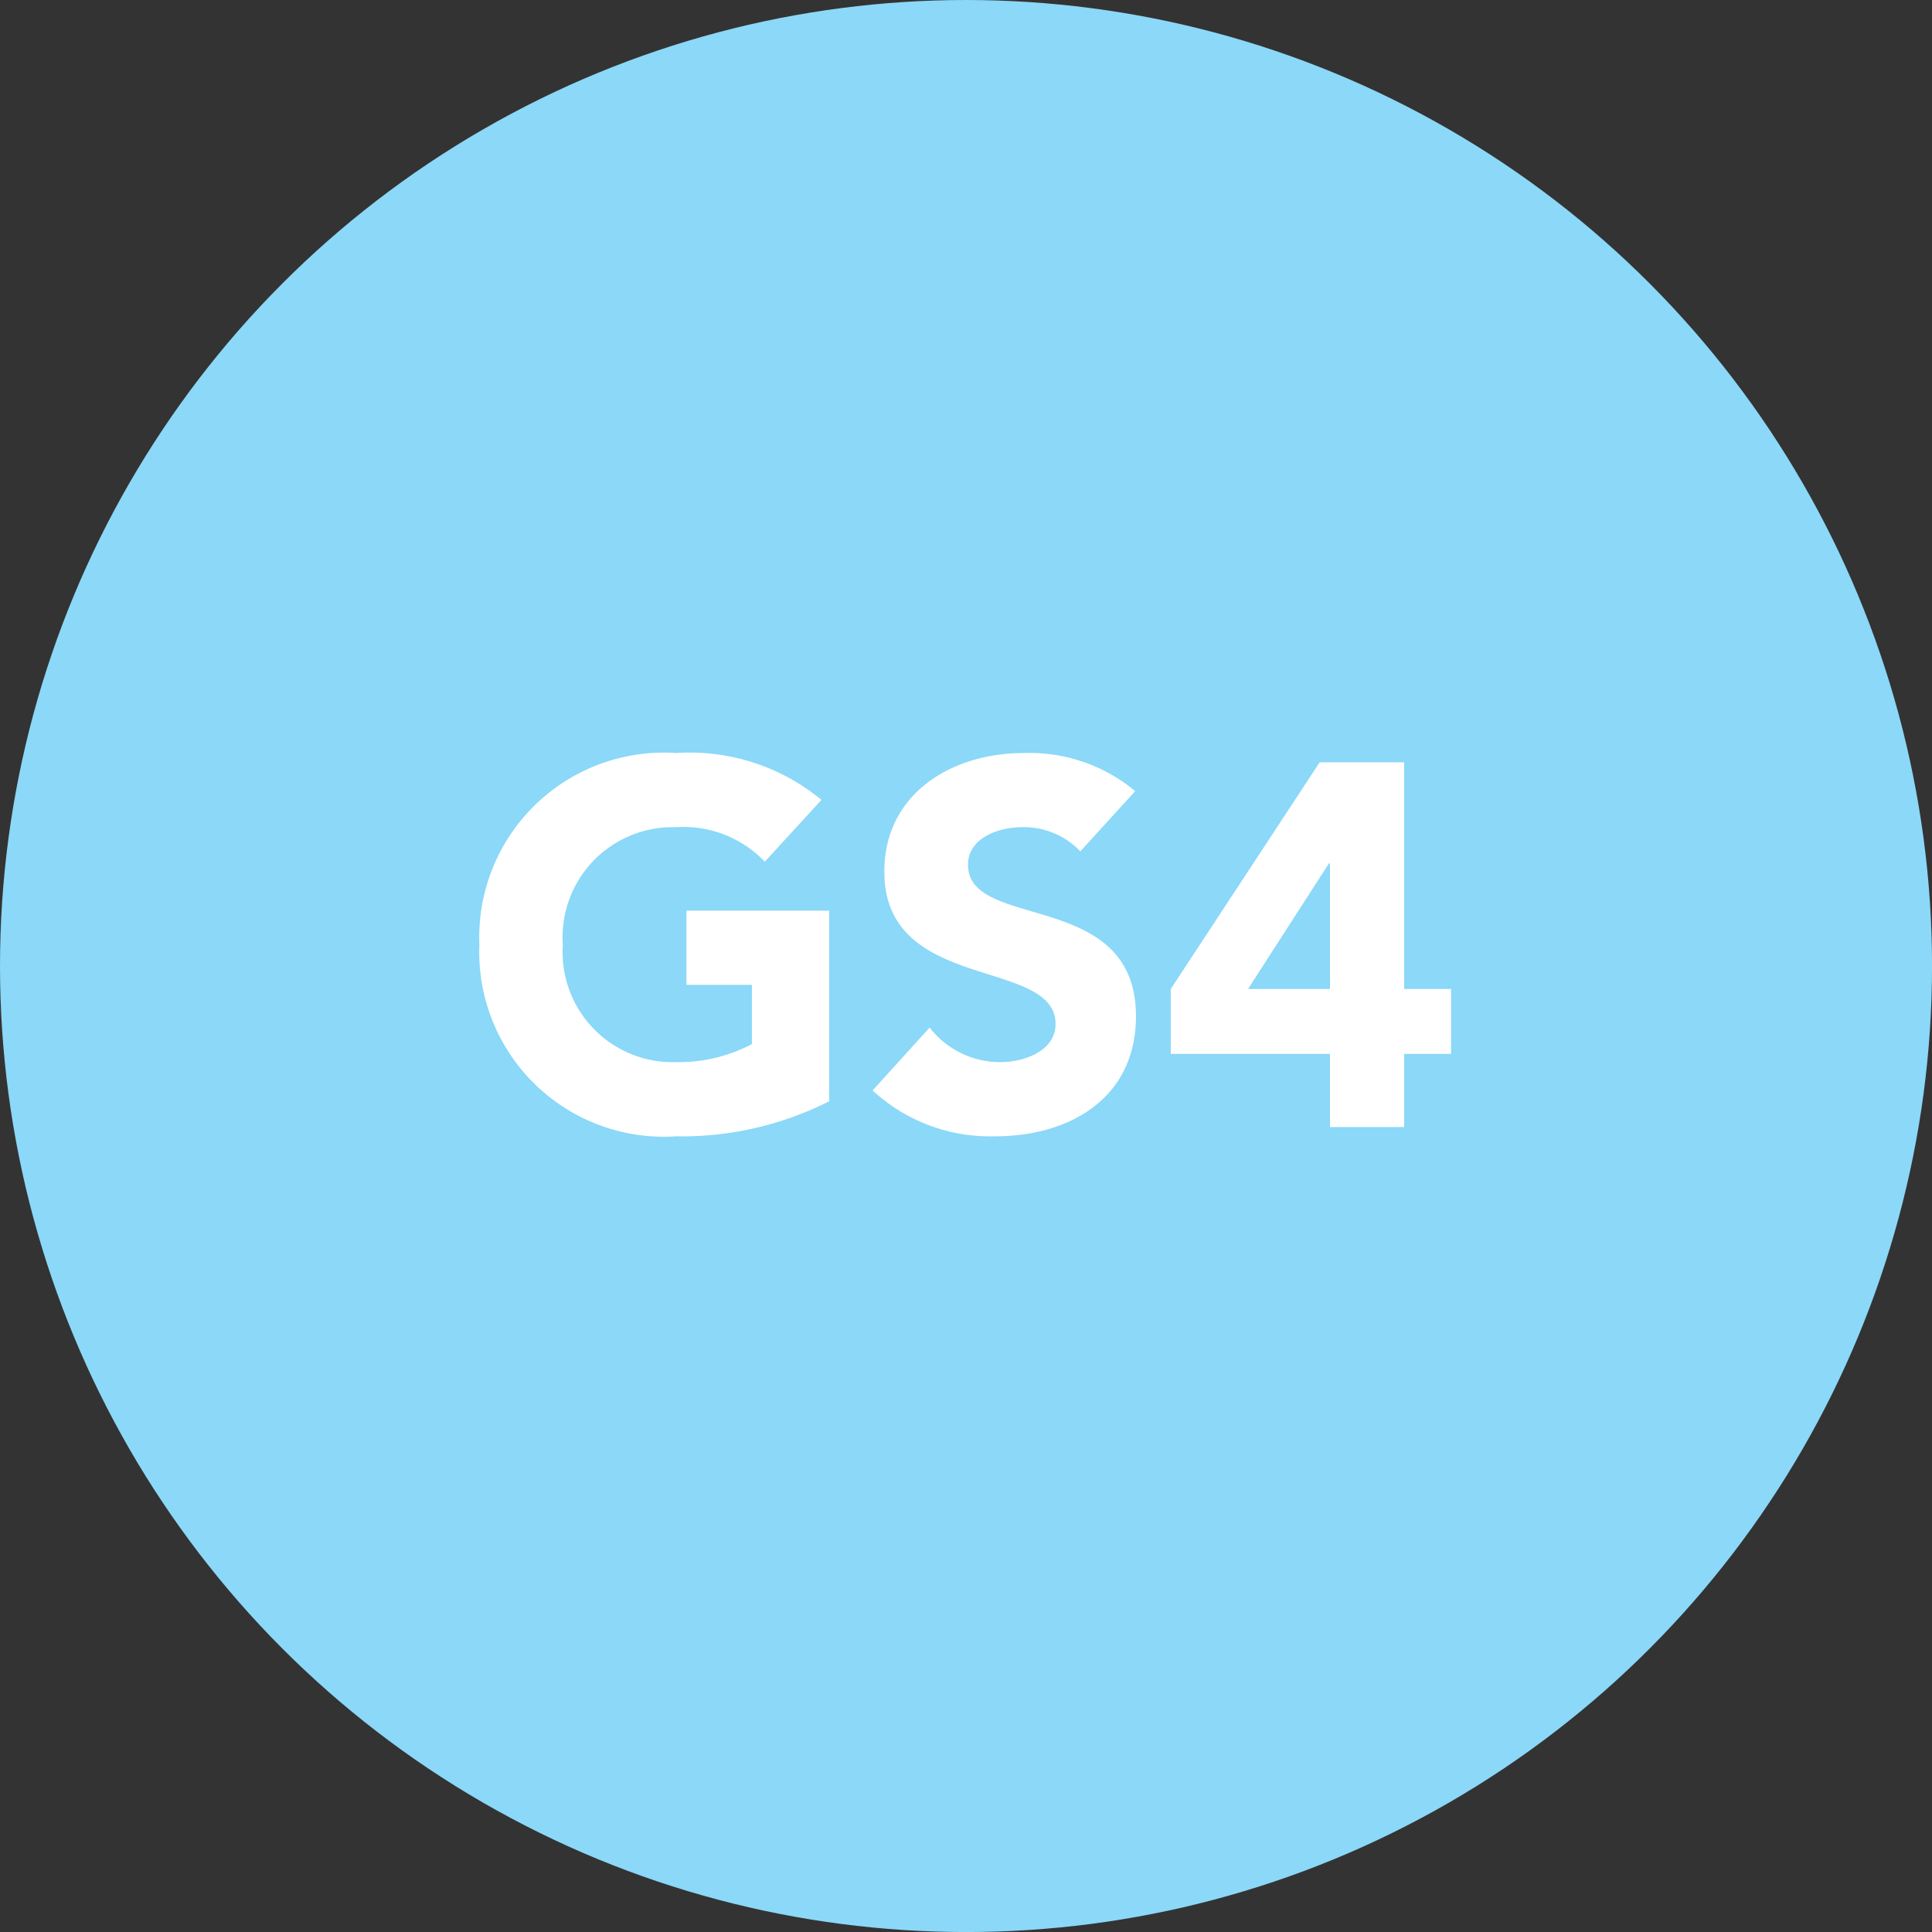
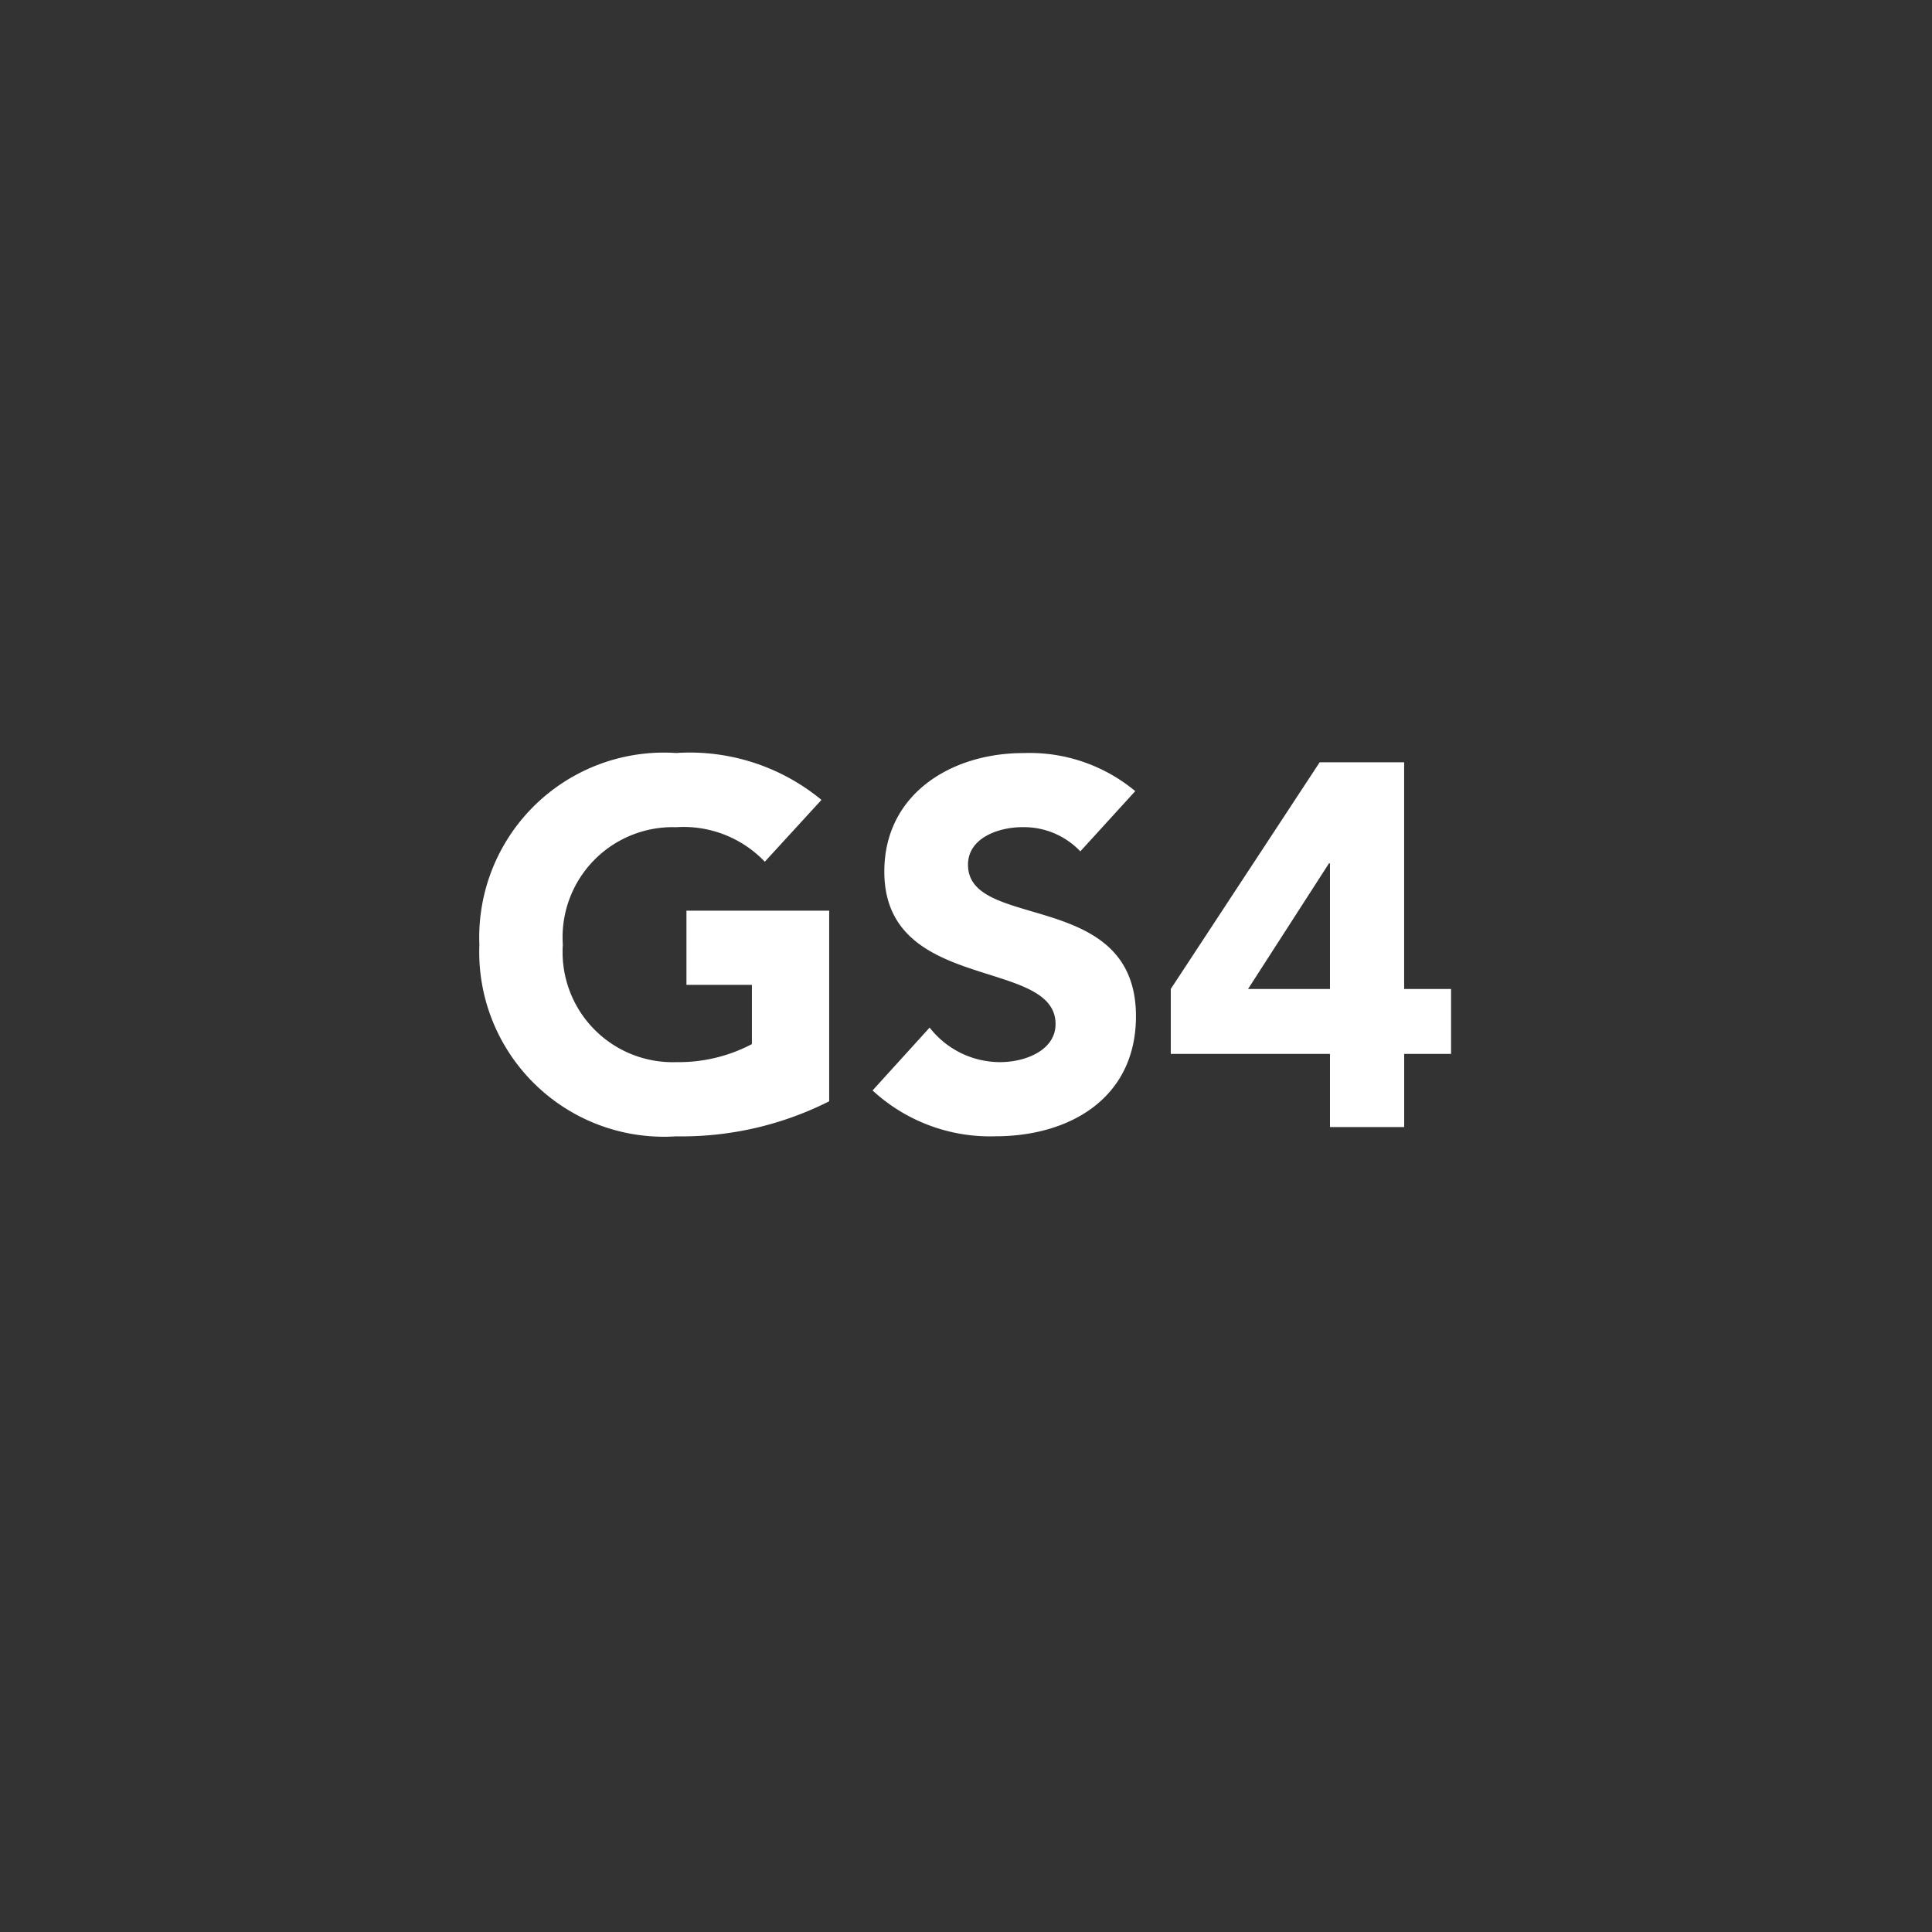
<svg xmlns="http://www.w3.org/2000/svg" width="50.773" height="50.773" viewBox="0 0 50.773 50.773">
  <rect x="0" y="0" width="50.773" height="50.773" fill="#333333" stroke="none" />
  <g id="Group_7629" data-name="Group 7629" transform="translate(8136.24 17463.096)">
-     <circle id="Ellipse_277" data-name="Ellipse 277" cx="25.387" cy="25.387" r="25.387" transform="translate(-8136.24 -17463.096)" fill="#8bd8f8" />
    <path id="Path_19327" data-name="Path 19327" d="M19.081,4.527H15.33v1.95h1.72V8.034a4.135,4.135,0,0,1-1.99.474,2.894,2.894,0,0,1-2.979-3.087A2.894,2.894,0,0,1,15.06,2.334a2.949,2.949,0,0,1,2.329.907l1.489-1.625A5.436,5.436,0,0,0,15.06.384,4.854,4.854,0,0,0,9.888,5.421a4.854,4.854,0,0,0,5.172,5.037,8.6,8.6,0,0,0,4.021-.921Zm8.043-3.141a4.334,4.334,0,0,0-2.938-1C22.3.384,20.53,1.454,20.53,3.5c0,3.2,4.5,2.248,4.5,4.008,0,.677-.772,1-1.462,1A2.348,2.348,0,0,1,21.721,7.6l-1.5,1.652a4.552,4.552,0,0,0,3.222,1.205c1.977,0,3.7-1.015,3.7-3.155,0-3.358-4.414-2.234-4.414-3.981,0-.718.826-.988,1.422-.988a2.045,2.045,0,0,1,1.53.636Zm5.118,8.828h1.95V8.291h1.232V6.585H34.191V.628h-2.22L28.058,6.585V8.291h4.184Zm0-3.629H30.089l2.126-3.3h.027Z" transform="translate(-8133.53 -17443.691)" fill="#fff" />
  </g>
</svg>